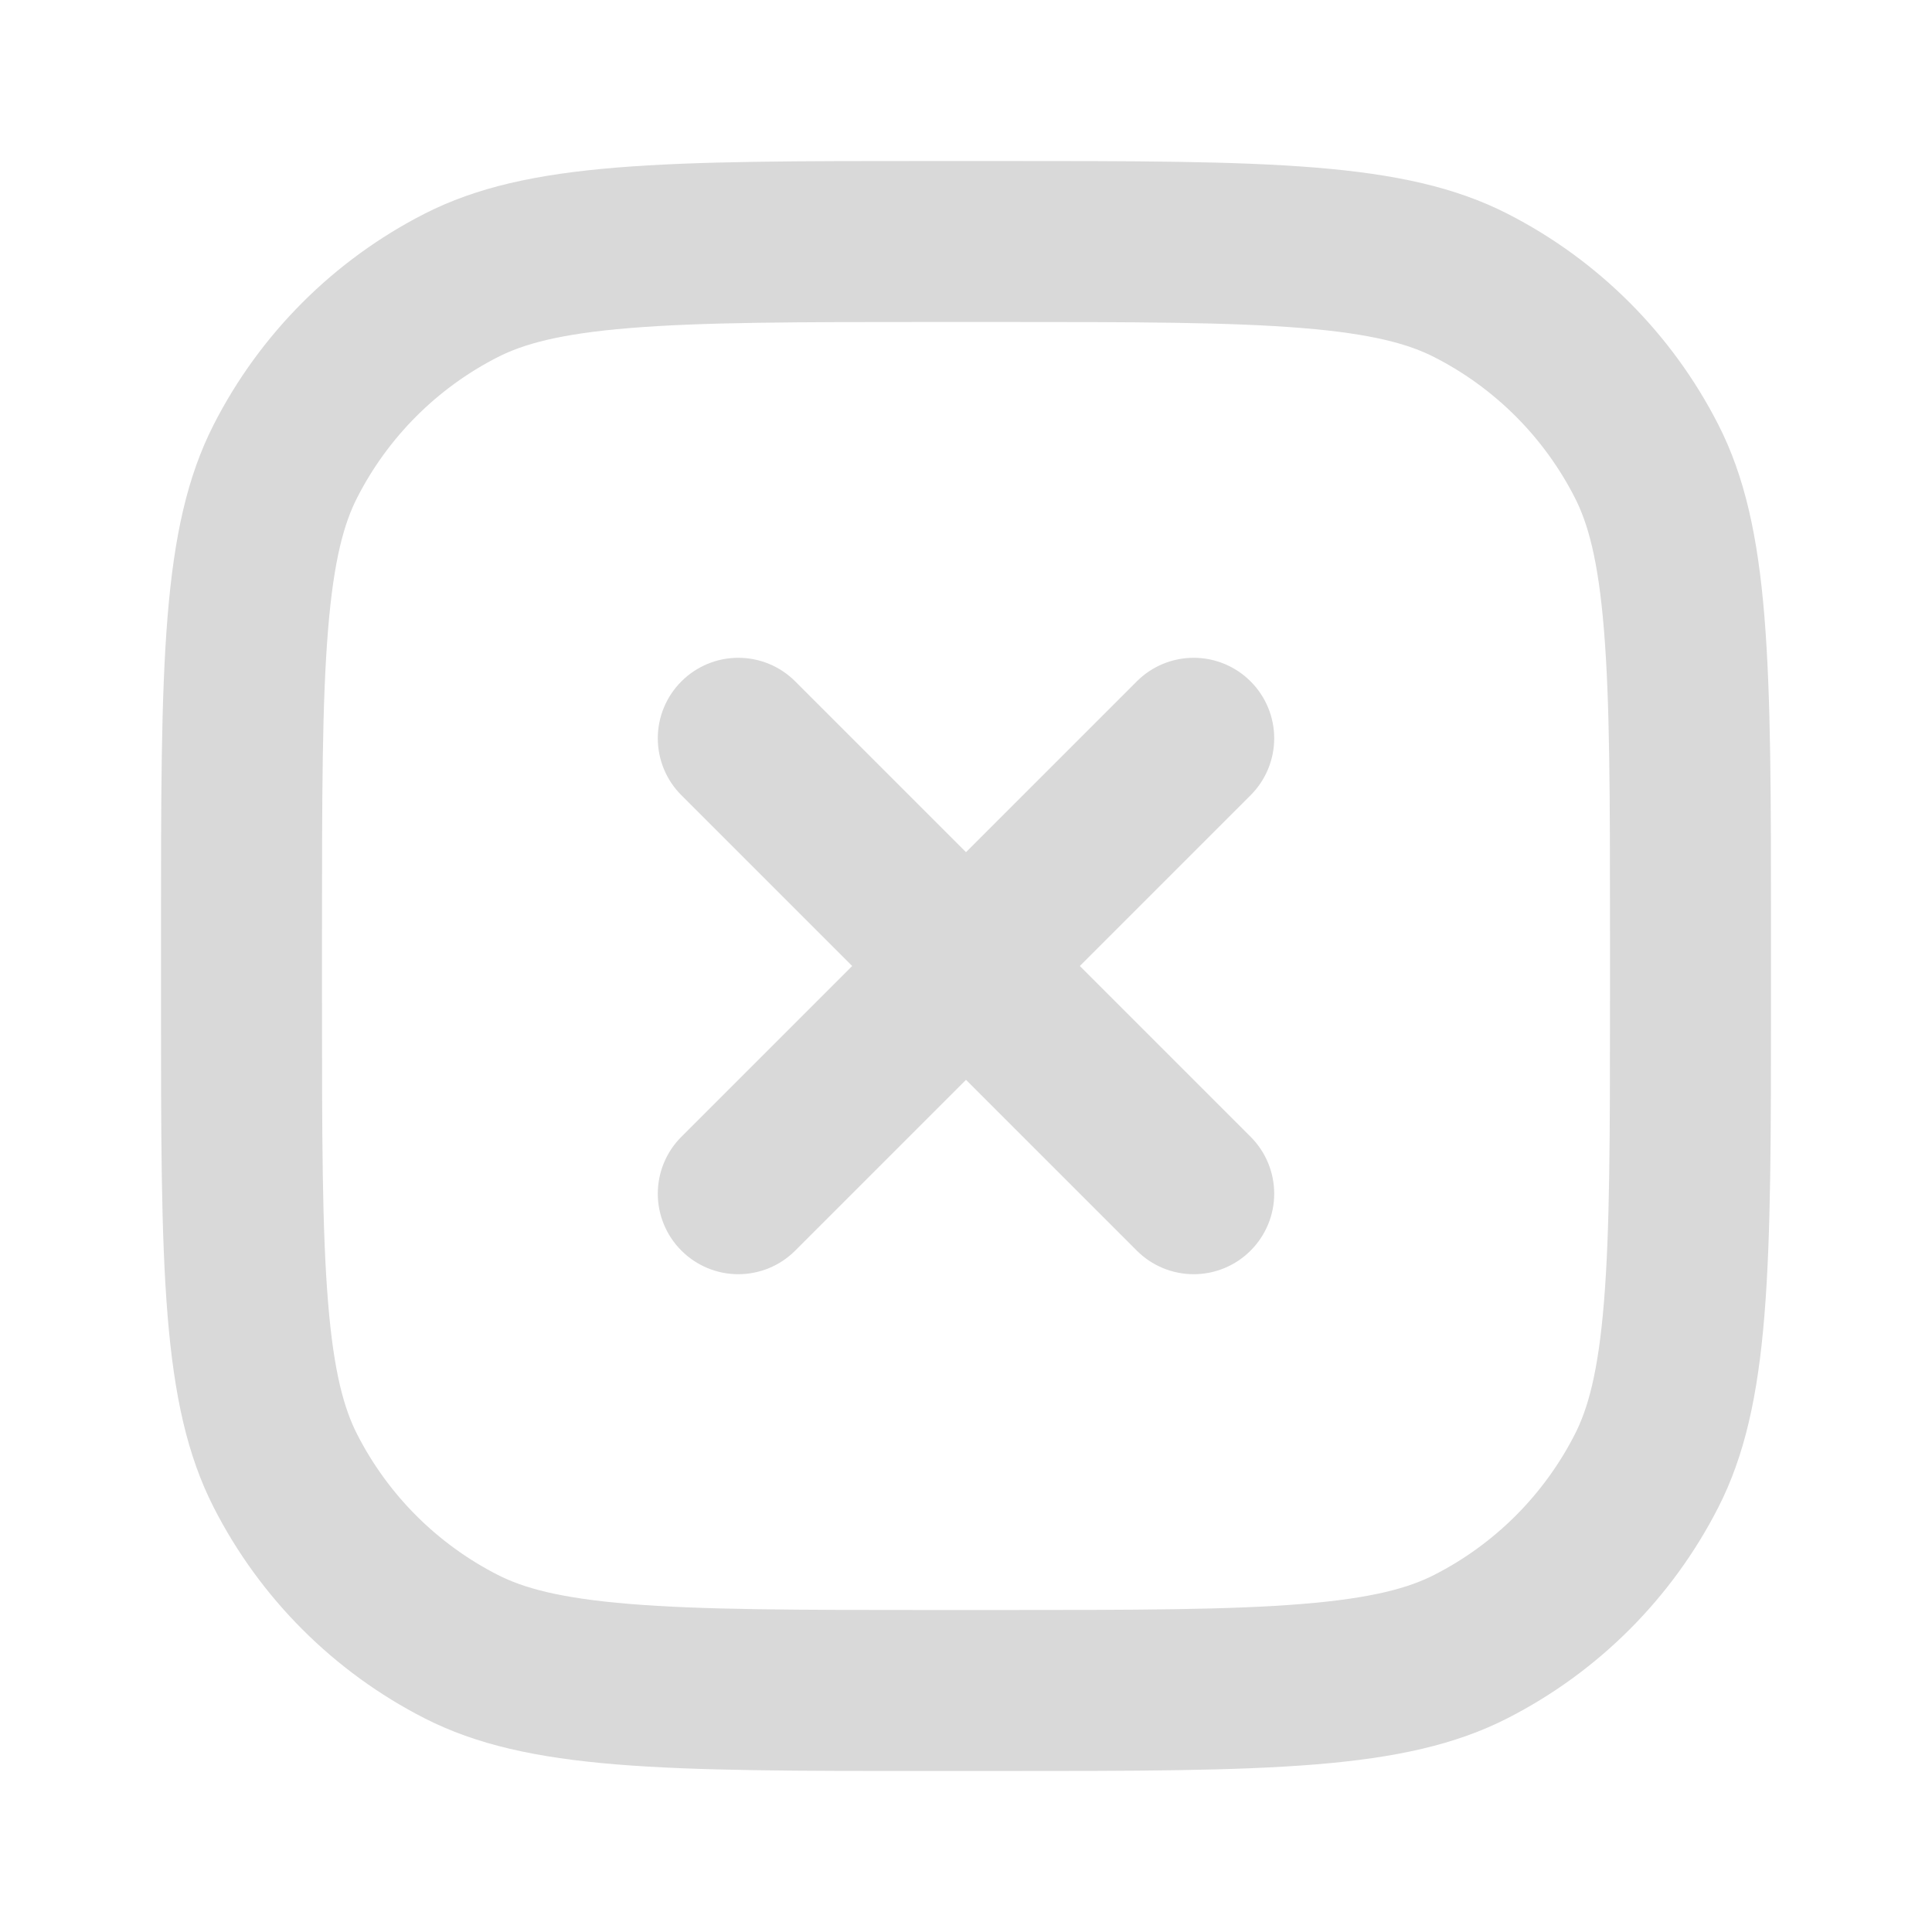
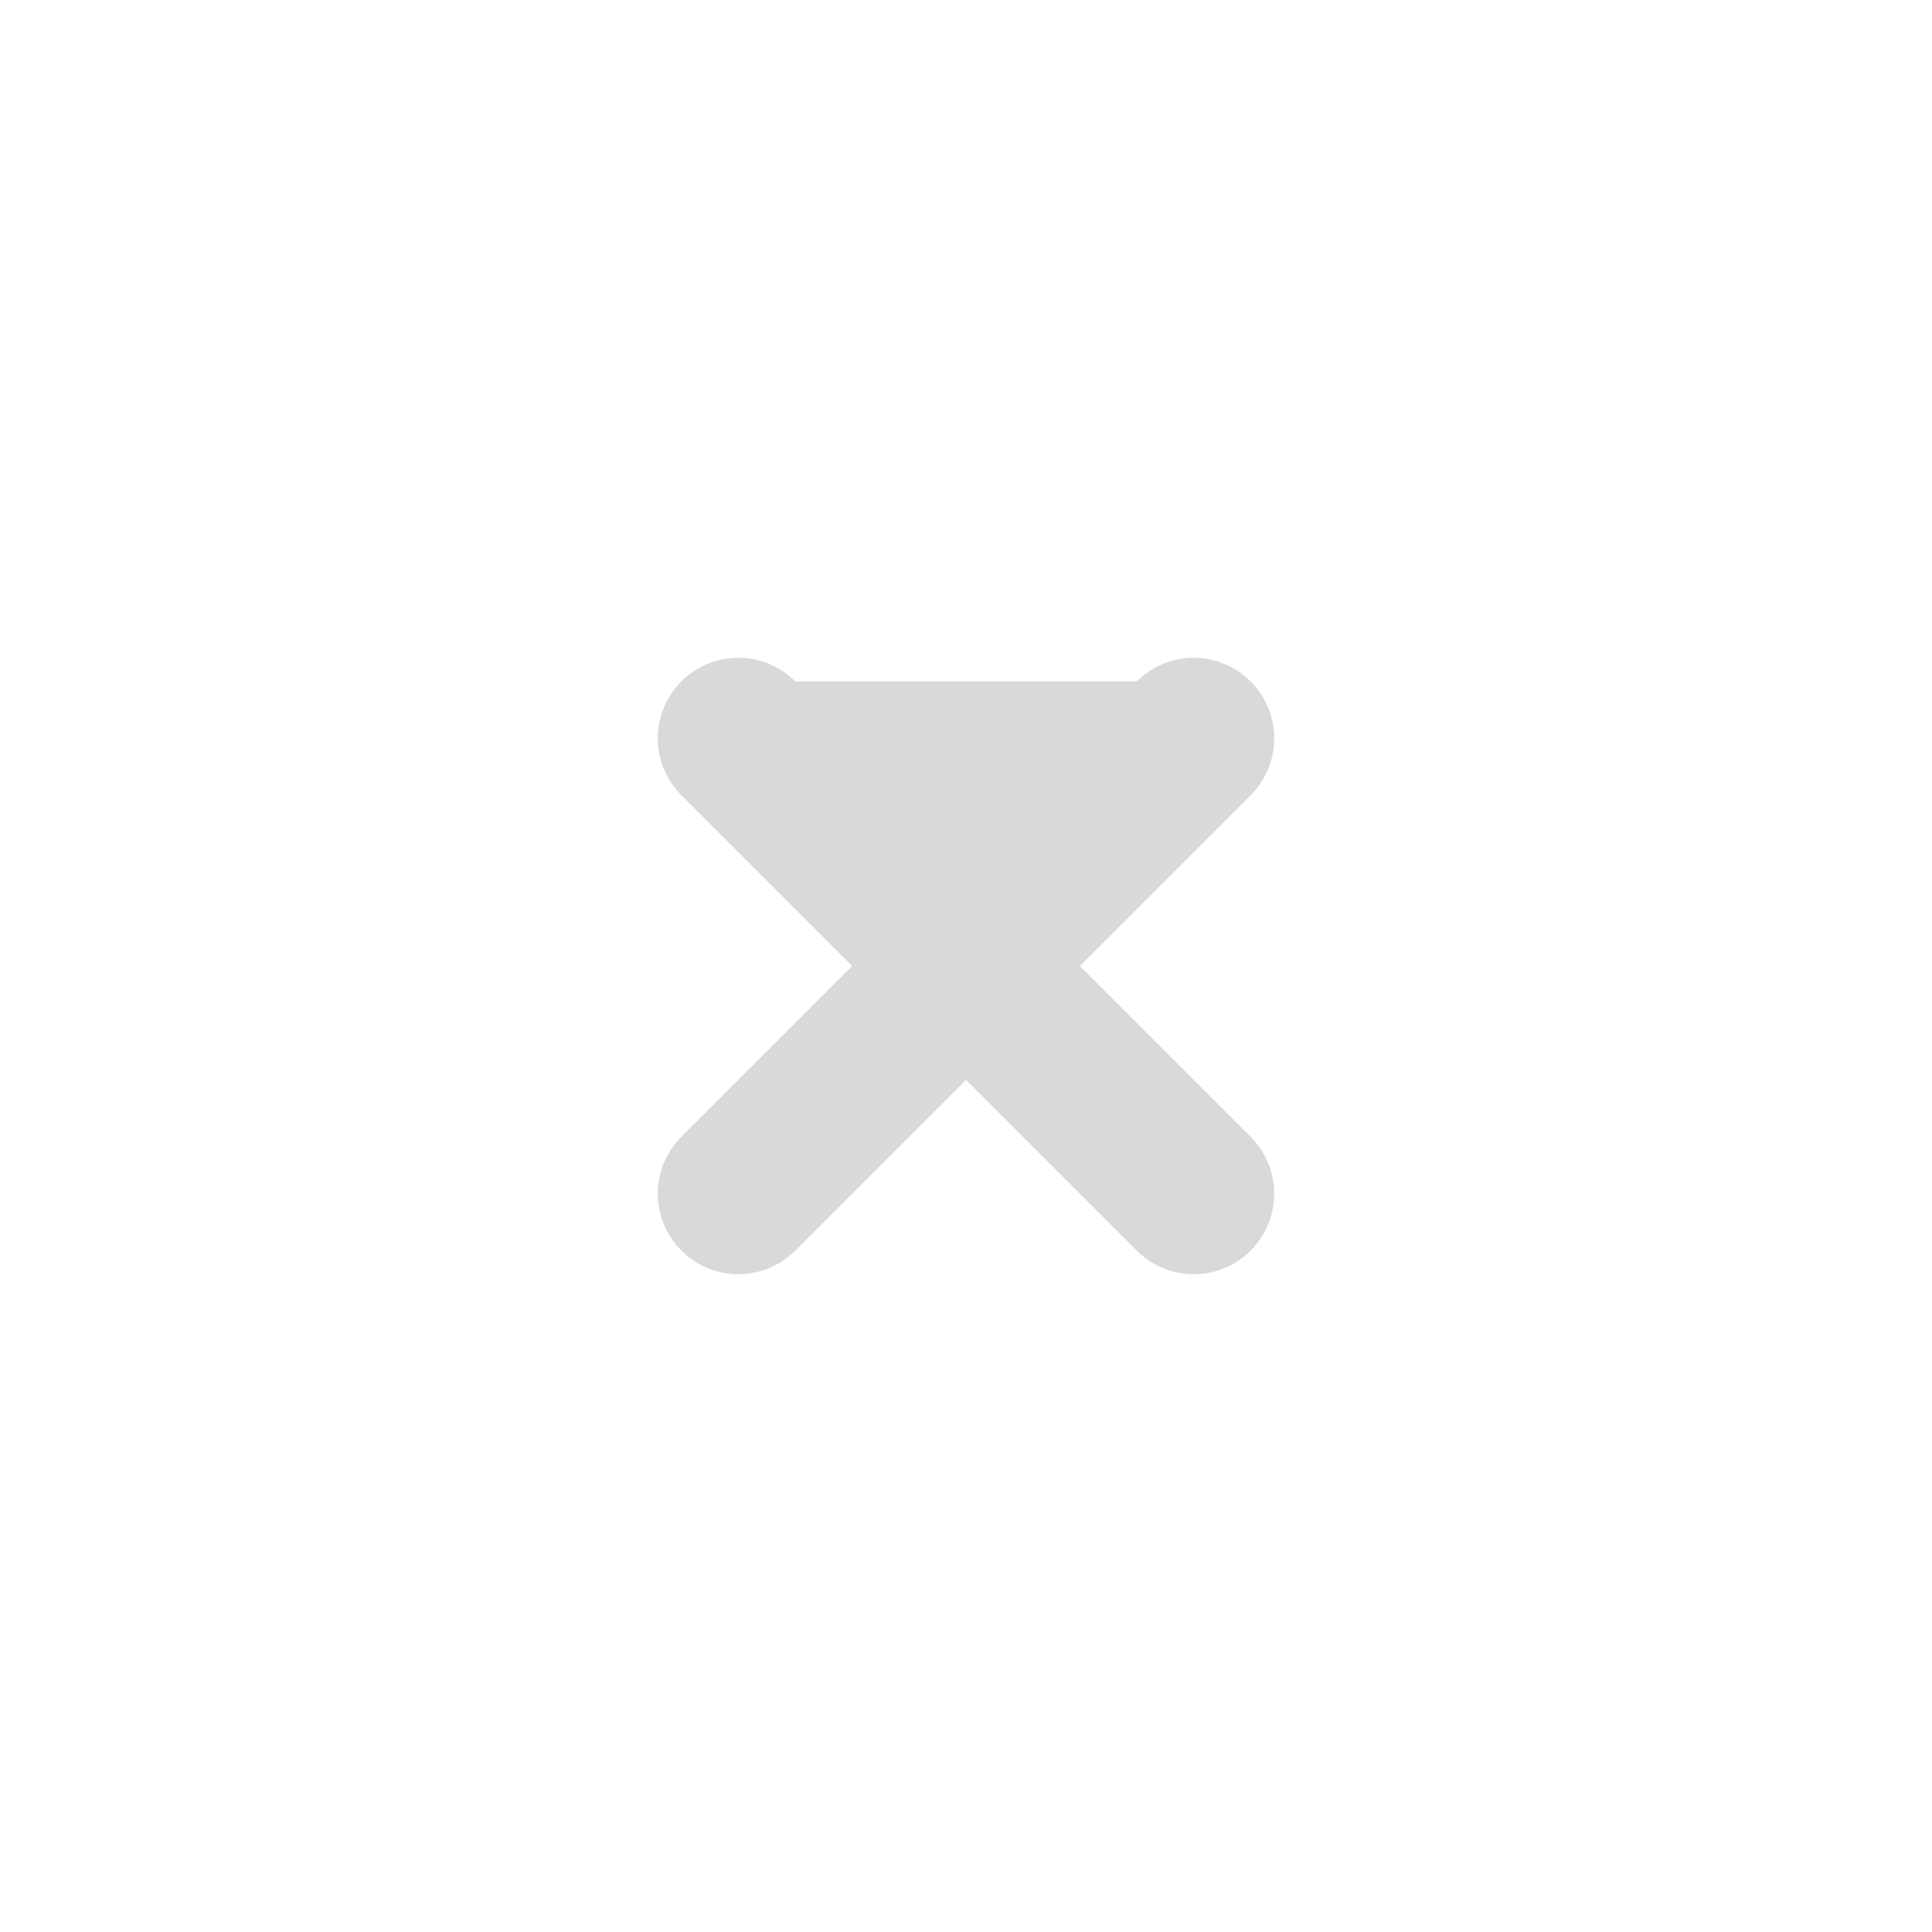
<svg xmlns="http://www.w3.org/2000/svg" width="36" height="36" viewBox="0 0 36 36" fill="none">
-   <path fill-rule="evenodd" clip-rule="evenodd" d="M18.6 6H17.4C14.83 6 13.083 6.002 11.733 6.113C10.418 6.22 9.745 6.415 9.276 6.654C8.147 7.229 7.229 8.147 6.654 9.276C6.415 9.745 6.22 10.418 6.113 11.733C6.002 13.083 6 14.83 6 17.4V18.6C6 21.17 6.002 22.917 6.113 24.267C6.22 25.582 6.415 26.255 6.654 26.724C7.229 27.853 8.147 28.771 9.276 29.346C9.745 29.585 10.418 29.78 11.733 29.887C13.083 29.998 14.83 30 17.4 30H18.6C21.17 30 22.917 29.998 24.267 29.887C25.582 29.78 26.255 29.585 26.724 29.346C27.853 28.771 28.771 27.853 29.346 26.724C29.585 26.255 29.78 25.582 29.887 24.267C29.998 22.917 30 21.17 30 18.6V17.4C30 14.83 29.998 13.083 29.887 11.733C29.78 10.418 29.585 9.745 29.346 9.276C28.771 8.147 27.853 7.229 26.724 6.654C26.255 6.415 25.582 6.22 24.267 6.113C22.917 6.002 21.17 6 18.6 6ZM3.981 7.914C3 9.839 3 12.36 3 17.4V18.6C3 23.64 3 26.161 3.981 28.086C4.844 29.779 6.221 31.156 7.914 32.019C9.839 33 12.36 33 17.4 33H18.6C23.64 33 26.161 33 28.086 32.019C29.779 31.156 31.156 29.779 32.019 28.086C33 26.161 33 23.64 33 18.6V17.4C33 12.36 33 9.839 32.019 7.914C31.156 6.221 29.779 4.844 28.086 3.981C26.161 3 23.64 3 18.6 3H17.4C12.36 3 9.839 3 7.914 3.981C6.221 4.844 4.844 6.221 3.981 7.914Z" fill="black" fill-opacity="0.15" />
-   <path d="M21.182 12.697L18 15.879L14.818 12.697C14.537 12.415 14.155 12.257 13.757 12.257C13.36 12.257 12.978 12.415 12.697 12.697C12.415 12.978 12.257 13.36 12.257 13.757C12.257 14.155 12.415 14.537 12.697 14.818L15.879 18L12.697 21.182C12.415 21.463 12.257 21.845 12.257 22.243C12.257 22.64 12.415 23.022 12.697 23.303C12.978 23.585 13.36 23.743 13.757 23.743C14.155 23.743 14.537 23.585 14.818 23.303L18 20.121L21.182 23.303C21.463 23.585 21.845 23.743 22.243 23.743C22.64 23.743 23.022 23.585 23.303 23.303C23.585 23.022 23.743 22.64 23.743 22.243C23.743 21.845 23.585 21.463 23.303 21.182L20.121 18L23.303 14.818C23.585 14.537 23.743 14.155 23.743 13.757C23.743 13.36 23.585 12.978 23.303 12.697C23.022 12.415 22.64 12.257 22.243 12.257C21.845 12.257 21.463 12.415 21.182 12.697Z" fill="black" fill-opacity="0.15" />
+   <path d="M21.182 12.697L14.818 12.697C14.537 12.415 14.155 12.257 13.757 12.257C13.36 12.257 12.978 12.415 12.697 12.697C12.415 12.978 12.257 13.36 12.257 13.757C12.257 14.155 12.415 14.537 12.697 14.818L15.879 18L12.697 21.182C12.415 21.463 12.257 21.845 12.257 22.243C12.257 22.64 12.415 23.022 12.697 23.303C12.978 23.585 13.36 23.743 13.757 23.743C14.155 23.743 14.537 23.585 14.818 23.303L18 20.121L21.182 23.303C21.463 23.585 21.845 23.743 22.243 23.743C22.64 23.743 23.022 23.585 23.303 23.303C23.585 23.022 23.743 22.64 23.743 22.243C23.743 21.845 23.585 21.463 23.303 21.182L20.121 18L23.303 14.818C23.585 14.537 23.743 14.155 23.743 13.757C23.743 13.36 23.585 12.978 23.303 12.697C23.022 12.415 22.64 12.257 22.243 12.257C21.845 12.257 21.463 12.415 21.182 12.697Z" fill="black" fill-opacity="0.15" />
</svg>